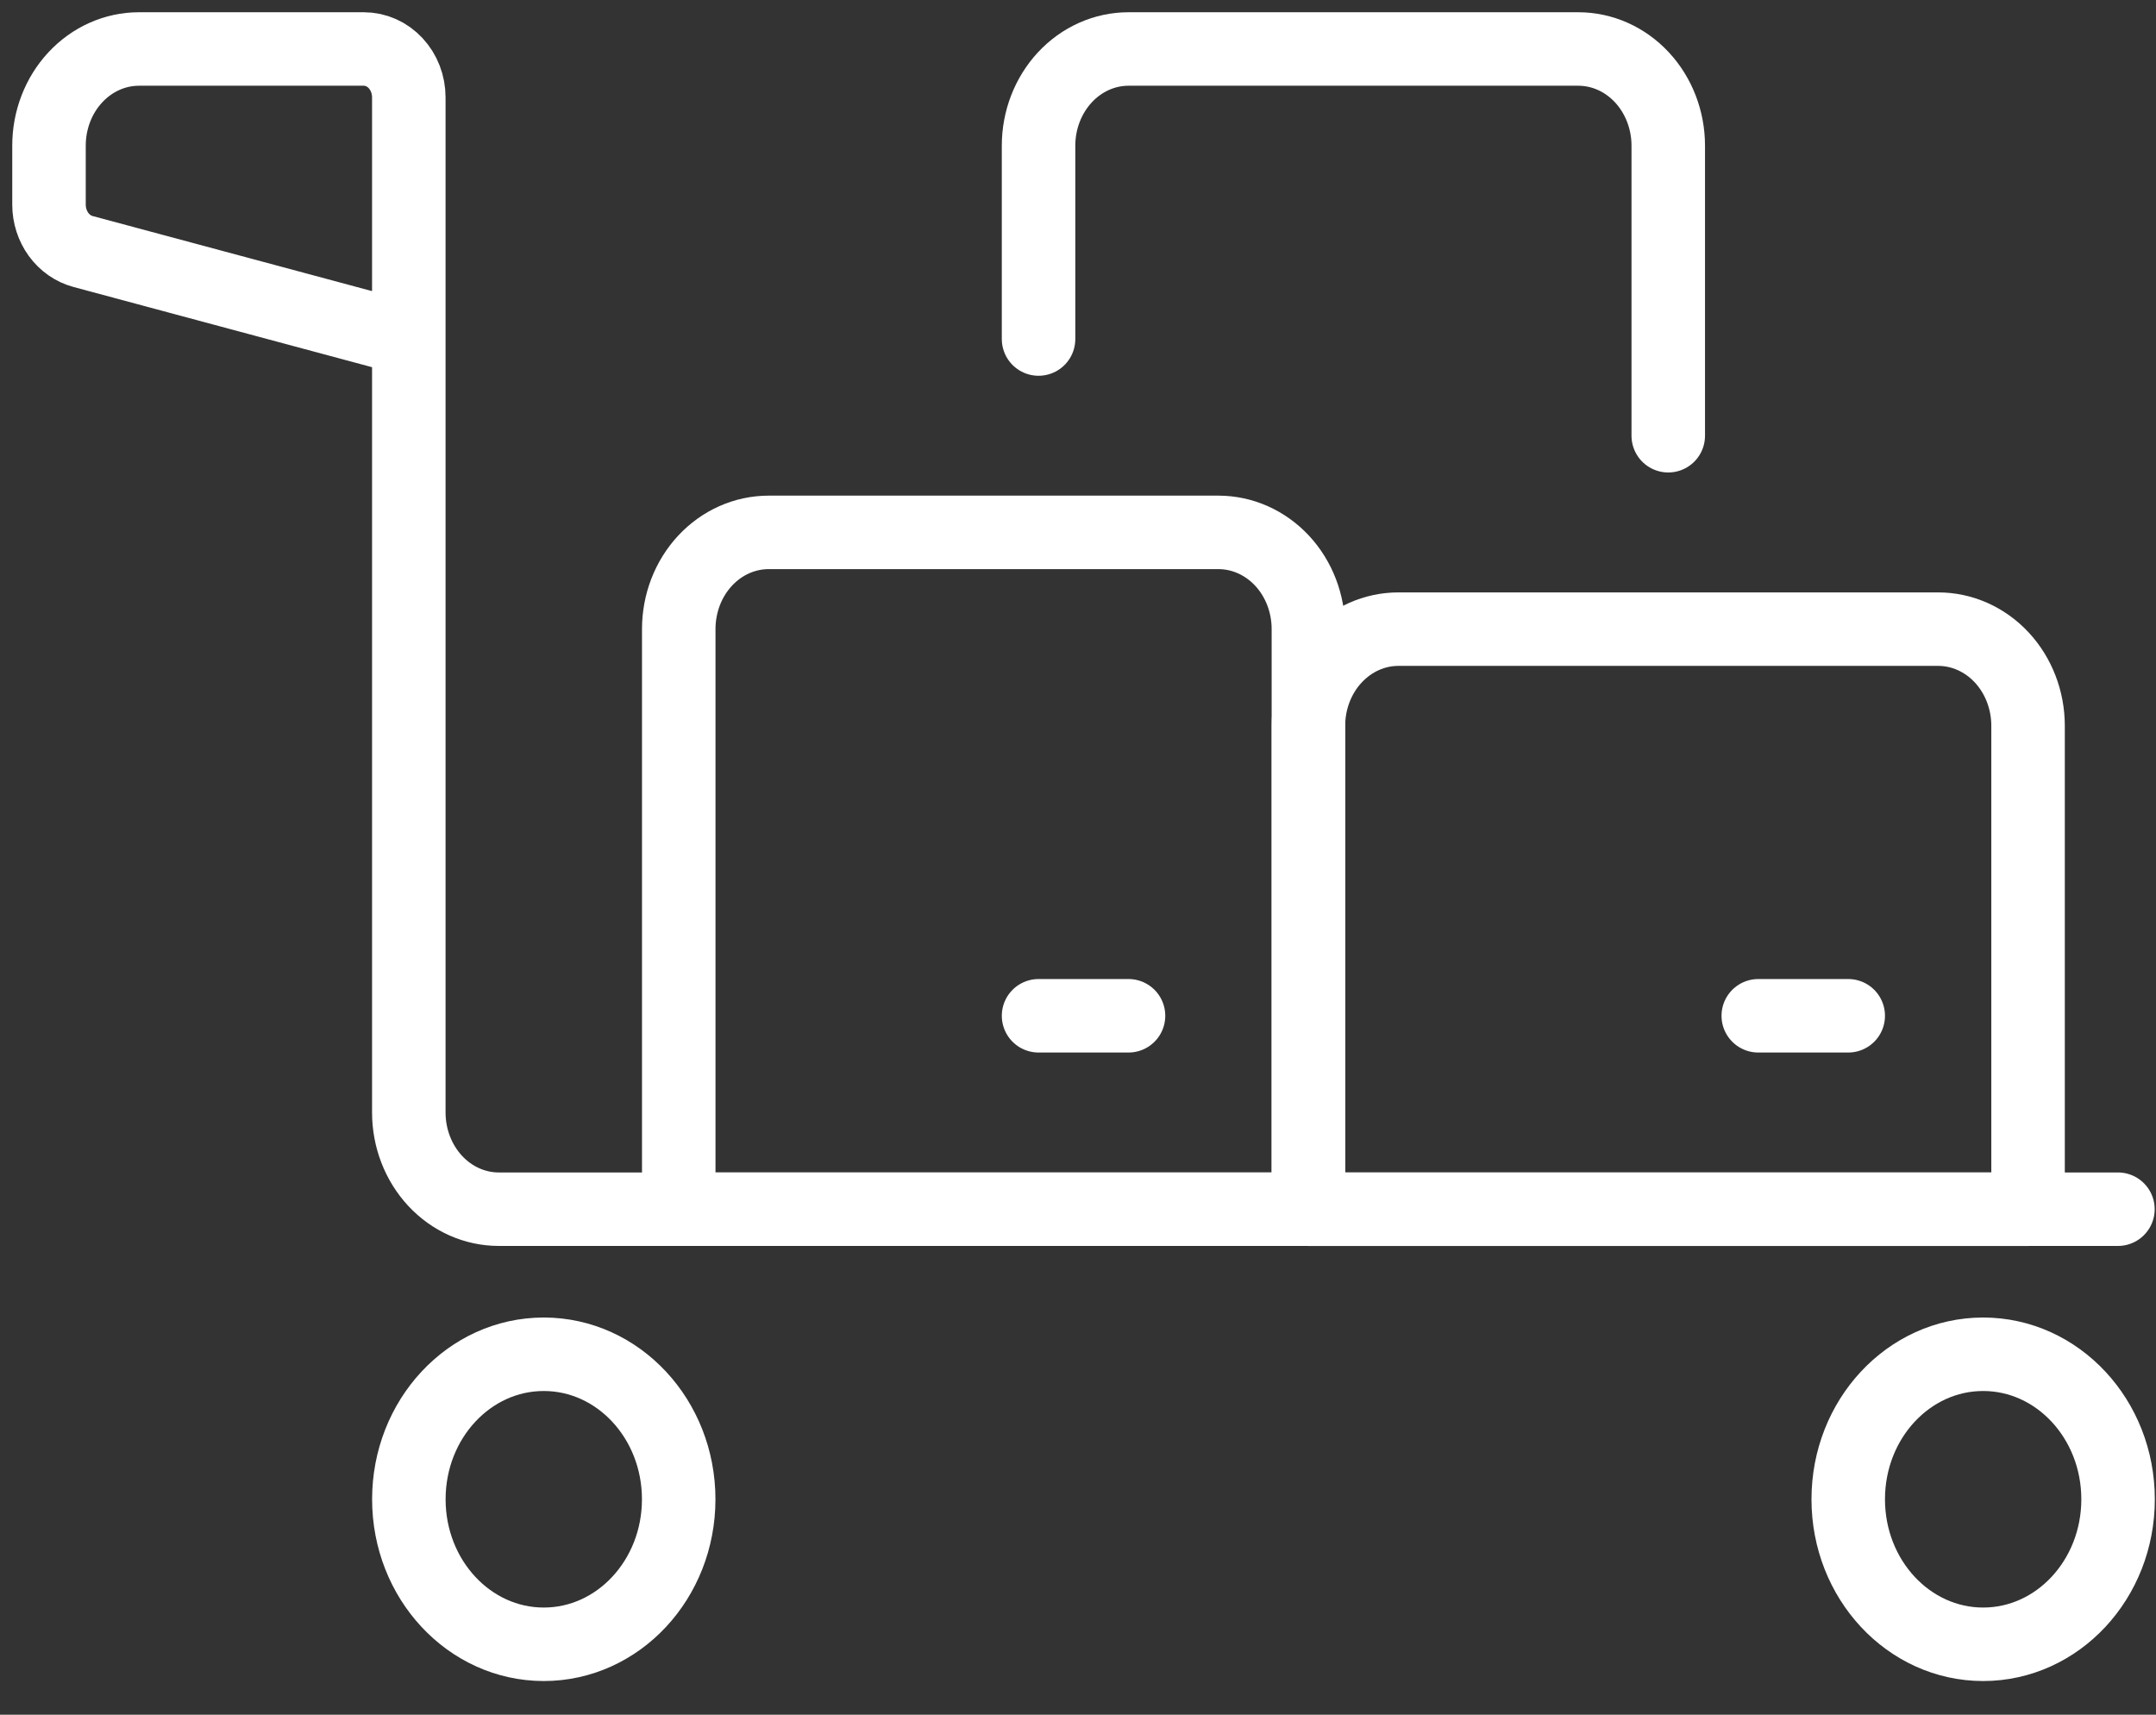
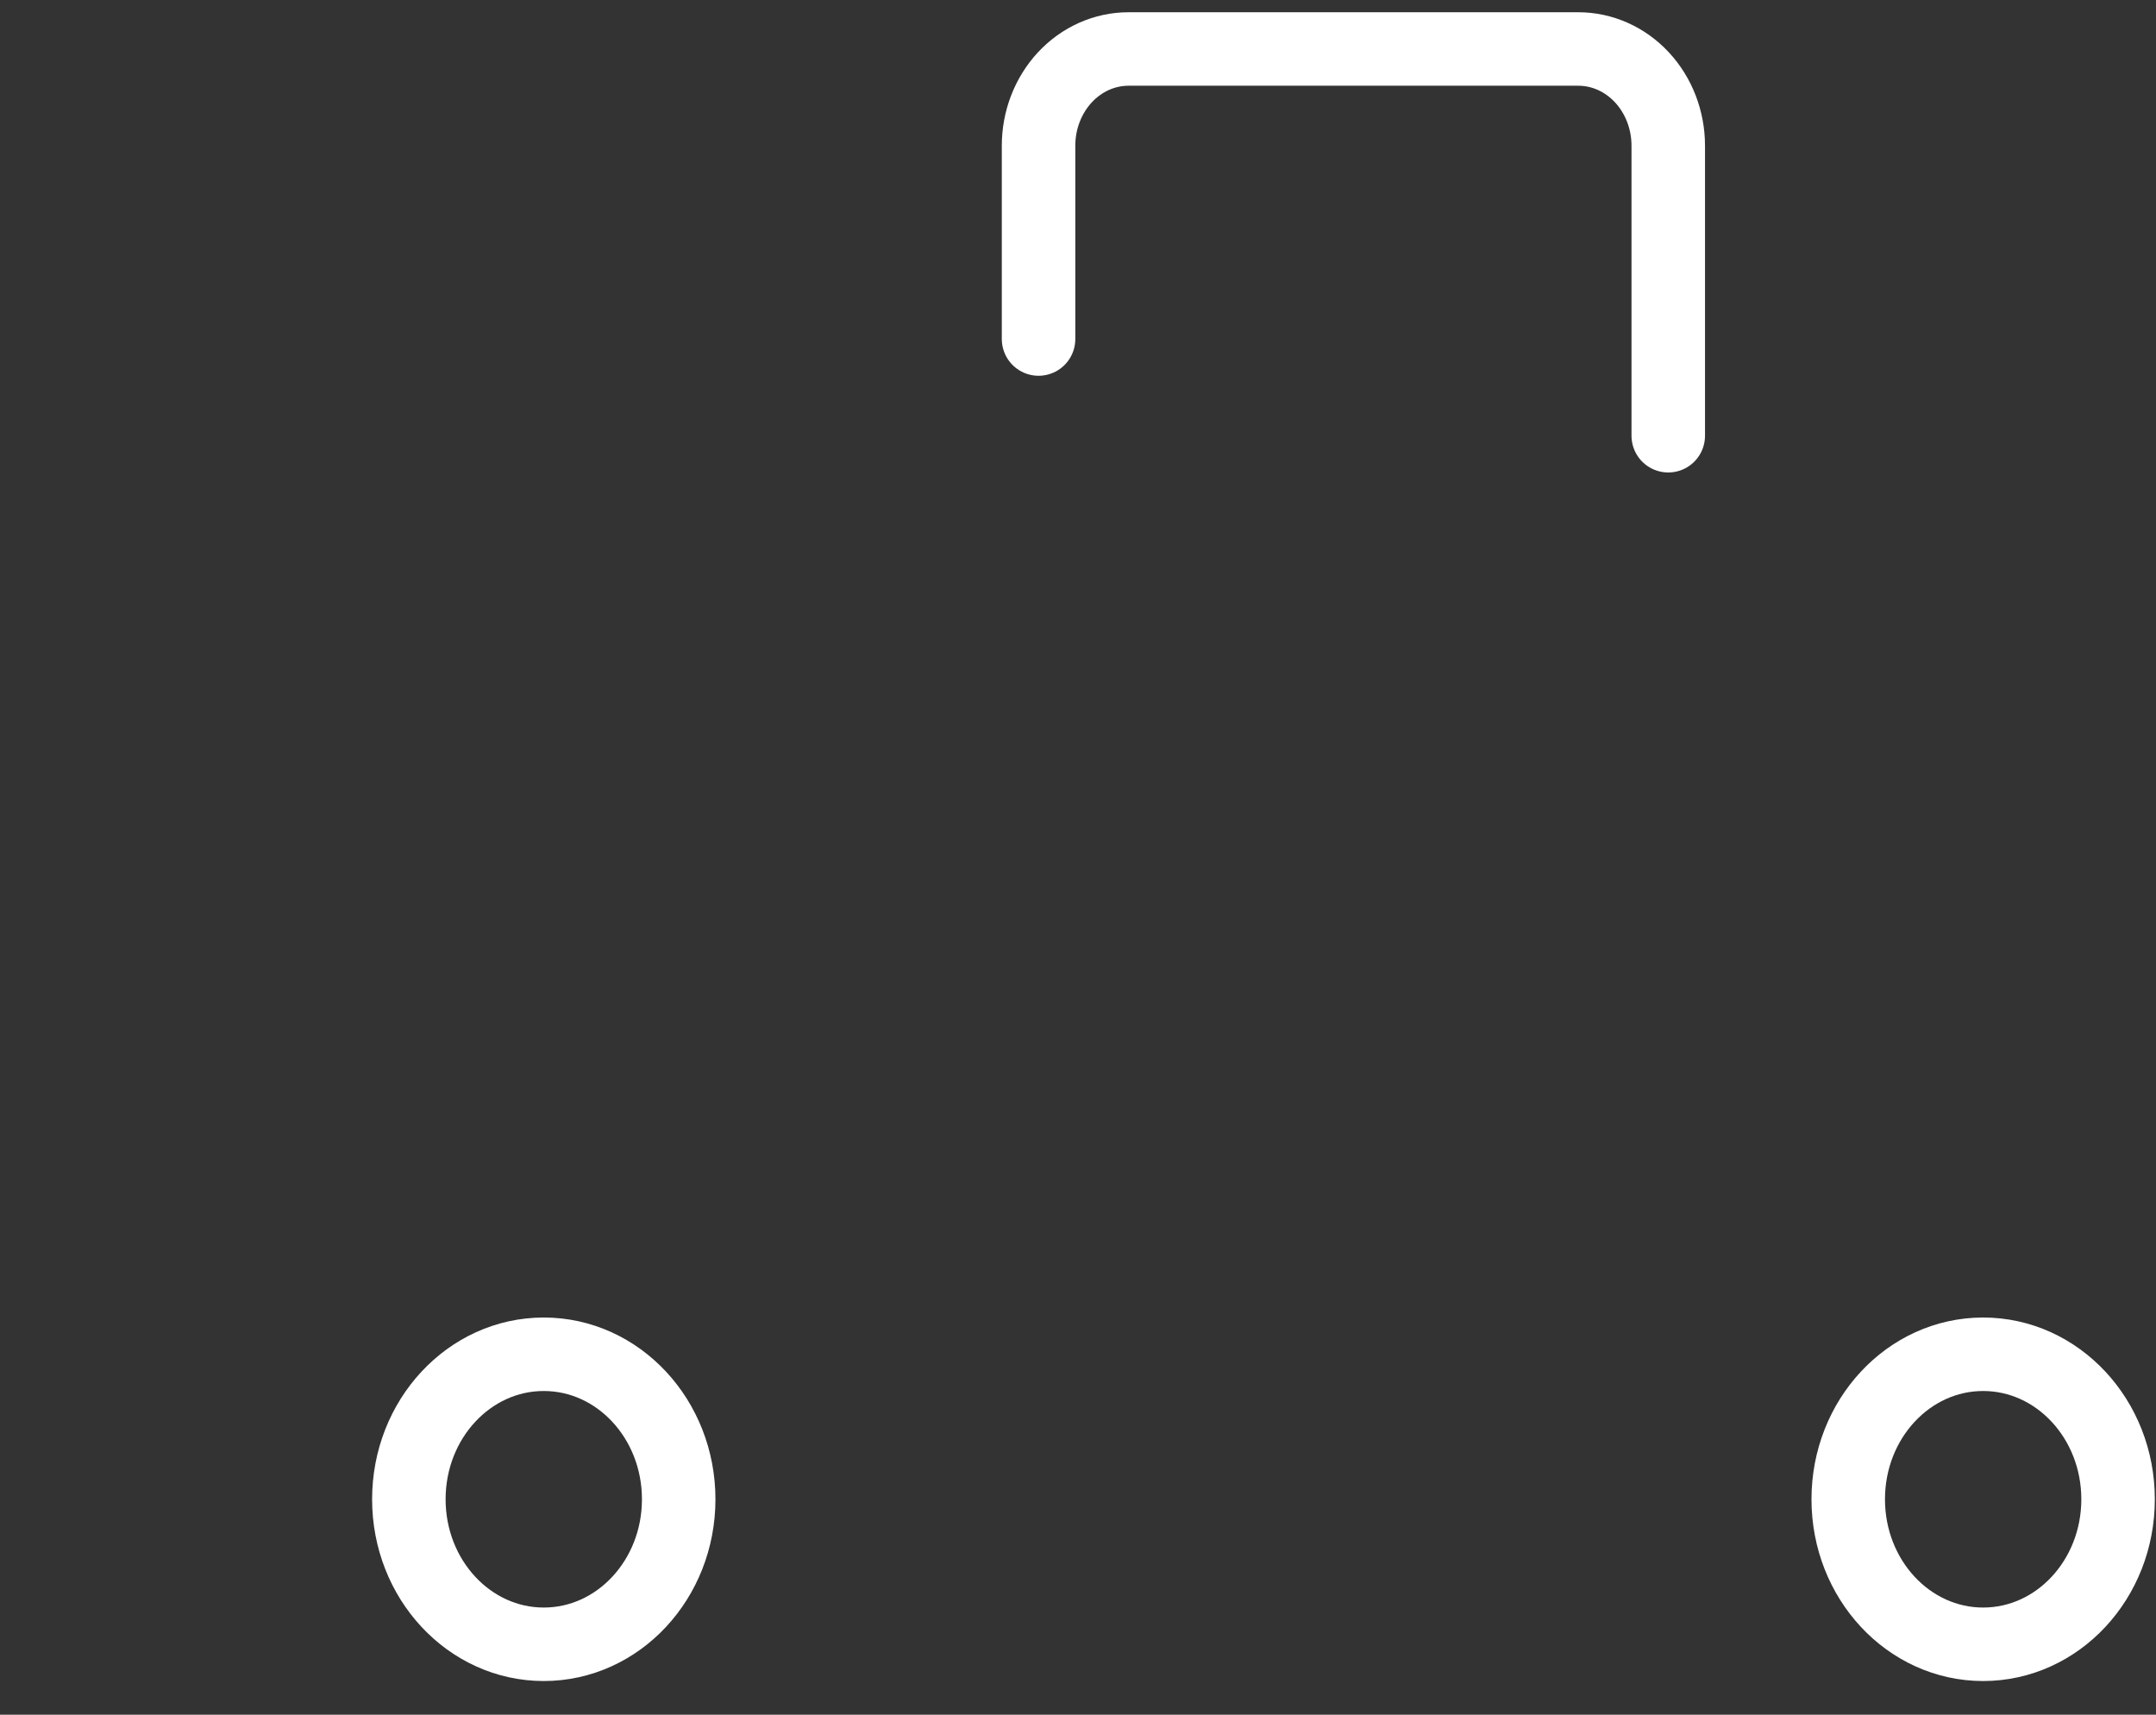
<svg xmlns="http://www.w3.org/2000/svg" width="44" height="35" viewBox="0 0 44 35" fill="none">
  <rect x="0" y="0" width="44" height="35" fill="#333333" stroke="none" />
-   <path d="M43.223 24.682H10.179C9.692 24.682 9.225 24.474 8.881 24.104C8.537 23.734 8.343 23.232 8.343 22.708V1.987C8.343 1.725 8.246 1.474 8.074 1.289C7.902 1.104 7.669 1 7.425 1H2.836C2.349 1 1.882 1.208 1.538 1.578C1.193 1.948 1 2.45 1 2.973V4.177C1 4.397 1.069 4.611 1.195 4.785C1.321 4.958 1.497 5.081 1.696 5.134L8.343 6.92" stroke="white" stroke-width="1.5" stroke-linecap="round" stroke-linejoin="round" />
  <path d="M11.097 33.563C12.618 33.563 13.851 32.238 13.851 30.603C13.851 28.968 12.618 27.643 11.097 27.643C9.577 27.643 8.344 28.968 8.344 30.603C8.344 32.238 9.577 33.563 11.097 33.563Z" stroke="white" stroke-width="1.5" stroke-linecap="round" stroke-linejoin="round" />
  <path d="M40.472 33.563C41.993 33.563 43.226 32.238 43.226 30.603C43.226 28.968 41.993 27.643 40.472 27.643C38.952 27.643 37.719 28.968 37.719 30.603C37.719 32.238 38.952 33.563 40.472 33.563Z" stroke="white" stroke-width="1.5" stroke-linecap="round" stroke-linejoin="round" />
-   <path d="M15.687 10.867H24.866C25.353 10.867 25.82 11.075 26.165 11.445C26.509 11.815 26.702 12.317 26.702 12.841V24.682H13.852V12.841C13.852 12.317 14.045 11.815 14.389 11.445C14.733 11.075 15.2 10.867 15.687 10.867Z" stroke="white" stroke-width="1.5" stroke-linecap="round" stroke-linejoin="round" />
-   <path d="M28.539 12.842H39.554C40.041 12.842 40.508 13.05 40.852 13.42C41.196 13.79 41.389 14.292 41.389 14.815V24.683H26.703V14.815C26.703 14.292 26.896 13.79 27.241 13.42C27.585 13.05 28.052 12.842 28.539 12.842Z" stroke="white" stroke-width="1.5" stroke-linecap="round" stroke-linejoin="round" />
-   <path d="M21.195 20.734H23.031" stroke="white" stroke-width="1.5" stroke-linecap="round" stroke-linejoin="round" />
-   <path d="M35.883 20.734H37.719" stroke="white" stroke-width="1.5" stroke-linecap="round" stroke-linejoin="round" />
  <path d="M21.195 6.92V2.973C21.195 2.45 21.389 1.948 21.733 1.578C22.077 1.208 22.544 1 23.031 1H32.21C32.697 1 33.164 1.208 33.508 1.578C33.852 1.948 34.046 2.45 34.046 2.973V8.894" stroke="white" stroke-width="1.5" stroke-linecap="round" stroke-linejoin="round" />
</svg>